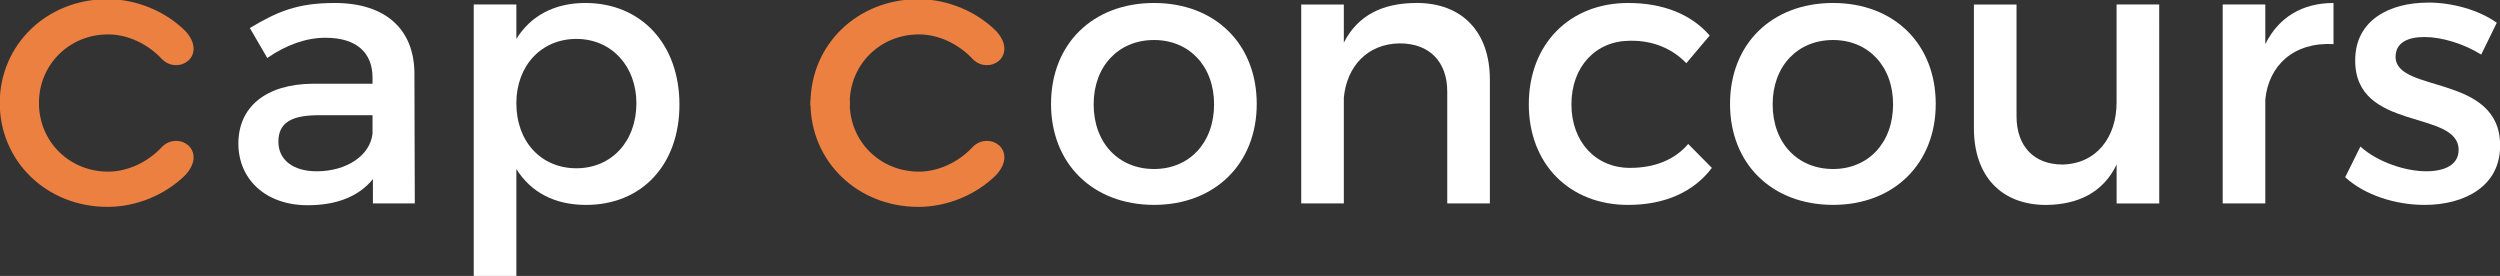
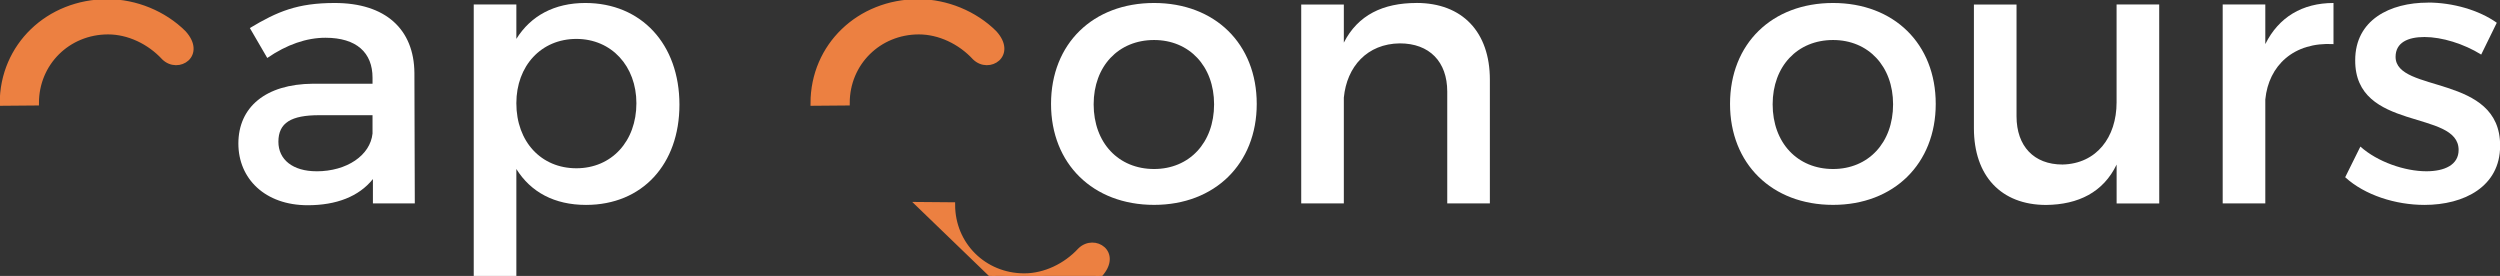
<svg xmlns="http://www.w3.org/2000/svg" id="svg4598" version="1.1" viewBox="0 0 255.999 28.254" height="100%" width="100%">
  <rect x="0" y="0" width="255.999" height="28.254" fill="#333333" stroke="none" />
  <defs id="defs4592" />
  <g transform="translate(549.663,116.153)" id="layer1">
    <g style="stroke-width:0.278" id="g7383" transform="matrix(3.586,0,0,3.618,-627.767,-319.273)">
      <g id="text7357" style="font-style:normal;font-variant:normal;font-weight:normal;font-stretch:normal;font-size:10.583px;line-height:1.25;font-family:Montserrat;-inkscape-font-specification:Montserrat;letter-spacing:0px;word-spacing:0px;fill:#ffffff;fill-opacity:1;stroke:none;stroke-width:0.073" aria-label="ap ">
        <path id="path4542" style="font-style:normal;font-variant:normal;font-weight:normal;font-stretch:normal;font-family:Montserrat;-inkscape-font-specification:Montserrat;fill:#ffffff;fill-opacity:1;stroke-width:0.073" d="m 32.429,61.899 h 1.196 l -0.011,-3.694 c -0.011,-1.238 -0.826,-1.979 -2.275,-1.979 -1.069,0 -1.64,0.243 -2.424,0.709 l 0.497,0.847 c 0.561,-0.381 1.122,-0.572 1.662,-0.572 0.889,0 1.344,0.423 1.344,1.132 v 0.169 h -1.704 c -1.355,0.011 -2.127,0.667 -2.127,1.693 0,0.995 0.762,1.746 1.979,1.746 0.815,0 1.46,-0.243 1.863,-0.741 z m -1.609,-0.91 c -0.677,0 -1.09,-0.328 -1.09,-0.836 0,-0.54 0.37,-0.751 1.164,-0.751 h 1.524 v 0.519 c -0.064,0.614 -0.73,1.069 -1.598,1.069 z" />
        <path id="path4544" style="font-style:normal;font-variant:normal;font-weight:normal;font-stretch:normal;font-family:Montserrat;-inkscape-font-specification:Montserrat;fill:#ffffff;fill-opacity:1;stroke-width:0.073" d="m 38.493,56.226 c -0.878,0 -1.556,0.36 -1.968,1.016 v -0.974 h -1.217 v 7.684 h 1.217 v -3.027 c 0.413,0.656 1.09,1.016 1.99,1.016 1.609,0 2.667,-1.154 2.667,-2.836 0,-1.714 -1.09,-2.879 -2.688,-2.879 z m -0.254,4.678 c -1.005,0 -1.714,-0.751 -1.714,-1.841 0,-1.058 0.709,-1.82 1.714,-1.82 1.005,0 1.714,0.773 1.714,1.82 0,1.079 -0.709,1.841 -1.714,1.841 z" />
      </g>
      <g id="text7361" style="font-style:normal;font-variant:normal;font-weight:normal;font-stretch:normal;font-size:10.583px;line-height:1.25;font-family:Montserrat;-inkscape-font-specification:Montserrat;letter-spacing:0px;word-spacing:0px;fill:#ffffff;fill-opacity:1;stroke:none;stroke-width:0.073" aria-label="oncours ">
        <path id="path4547" style="font-style:normal;font-variant:normal;font-weight:normal;font-stretch:normal;font-family:Montserrat;-inkscape-font-specification:Montserrat;fill:#ffffff;fill-opacity:1;stroke-width:0.073" d="m 54.735,56.226 c -1.746,0 -2.942,1.154 -2.942,2.857 0,1.693 1.196,2.857 2.942,2.857 1.736,0 2.932,-1.164 2.932,-2.857 0,-1.704 -1.196,-2.857 -2.932,-2.857 z m 0,1.048 c 1.005,0 1.714,0.741 1.714,1.82 0,1.09 -0.709,1.831 -1.714,1.831 -1.016,0 -1.725,-0.741 -1.725,-1.831 0,-1.079 0.709,-1.82 1.725,-1.82 z" />
        <path id="path4549" style="font-style:normal;font-variant:normal;font-weight:normal;font-stretch:normal;font-family:Montserrat;-inkscape-font-specification:Montserrat;fill:#ffffff;fill-opacity:1;stroke-width:0.073" d="m 62.228,56.226 c -0.953,0 -1.672,0.339 -2.074,1.122 v -1.079 h -1.217 v 5.63 h 1.217 v -2.995 c 0.085,-0.878 0.667,-1.524 1.598,-1.535 0.847,0 1.355,0.519 1.355,1.365 v 3.164 h 1.217 v -3.503 c 0,-1.344 -0.783,-2.17 -2.095,-2.17 z" />
-         <path id="path4551" style="font-style:normal;font-variant:normal;font-weight:normal;font-stretch:normal;font-family:Montserrat;-inkscape-font-specification:Montserrat;fill:#ffffff;fill-opacity:1;stroke-width:0.073" d="m 68.272,56.226 c -1.672,0 -2.836,1.164 -2.836,2.868 0,1.693 1.164,2.847 2.836,2.847 1.069,0 1.884,-0.381 2.392,-1.048 l -0.677,-0.677 c -0.381,0.445 -0.953,0.677 -1.662,0.677 -0.974,0 -1.672,-0.73 -1.672,-1.799 0,-1.069 0.699,-1.799 1.672,-1.799 0.677,-0.011 1.217,0.233 1.609,0.635 l 0.667,-0.783 c -0.519,-0.593 -1.312,-0.921 -2.328,-0.921 z" />
        <path id="path4553" style="font-style:normal;font-variant:normal;font-weight:normal;font-stretch:normal;font-family:Montserrat;-inkscape-font-specification:Montserrat;fill:#ffffff;fill-opacity:1;stroke-width:0.073" d="m 74.124,56.226 c -1.746,0 -2.942,1.154 -2.942,2.857 0,1.693 1.196,2.857 2.942,2.857 1.736,0 2.932,-1.164 2.932,-2.857 0,-1.704 -1.196,-2.857 -2.932,-2.857 z m 0,1.048 c 1.005,0 1.714,0.741 1.714,1.82 0,1.09 -0.709,1.831 -1.714,1.831 -1.016,0 -1.725,-0.741 -1.725,-1.831 0,-1.079 0.709,-1.82 1.725,-1.82 z" />
        <path id="path4555" style="font-style:normal;font-variant:normal;font-weight:normal;font-stretch:normal;font-family:Montserrat;-inkscape-font-specification:Montserrat;fill:#ffffff;fill-opacity:1;stroke-width:0.073" d="m 83.437,56.268 h -1.217 v 2.773 c 0,0.984 -0.572,1.736 -1.545,1.757 -0.815,0 -1.312,-0.519 -1.312,-1.365 v -3.164 h -1.217 v 3.503 c 0,1.344 0.773,2.17 2.064,2.17 0.921,-0.011 1.63,-0.36 2.011,-1.143 v 1.101 h 1.217 z" />
        <path id="path4557" style="font-style:normal;font-variant:normal;font-weight:normal;font-stretch:normal;font-family:Montserrat;-inkscape-font-specification:Montserrat;fill:#ffffff;fill-opacity:1;stroke-width:0.073" d="m 86.467,56.268 h -1.217 v 5.63 h 1.217 v -2.942 c 0.095,-0.963 0.815,-1.63 1.947,-1.566 v -1.164 c -0.889,0 -1.566,0.402 -1.947,1.164 z" />
        <path id="path4559" style="font-style:normal;font-variant:normal;font-weight:normal;font-stretch:normal;font-family:Montserrat;-inkscape-font-specification:Montserrat;fill:#ffffff;fill-opacity:1;stroke-width:0.073" d="m 91.108,56.216 c -1.079,0 -2.074,0.487 -2.074,1.63 -0.011,2.032 2.953,1.386 2.953,2.54 0,0.423 -0.402,0.603 -0.921,0.603 -0.614,0 -1.397,-0.265 -1.884,-0.699 l -0.434,0.868 c 0.561,0.508 1.439,0.783 2.265,0.783 1.132,0 2.159,-0.519 2.159,-1.672 0.011,-2.043 -2.985,-1.482 -2.985,-2.519 0,-0.402 0.349,-0.561 0.826,-0.561 0.497,0 1.122,0.191 1.619,0.497 l 0.445,-0.9 c -0.508,-0.36 -1.259,-0.572 -1.968,-0.572 z" />
      </g>
      <g id="g7371" transform="matrix(0.519,0,0,0.519,13.073,29.748)" style="fill:#ec8041;fill-opacity:1;stroke:#ec8041;stroke-width:0.267;stroke-miterlimit:4;stroke-dasharray:none;stroke-opacity:1">
        <g transform="translate(0,0.213)" id="g7365" style="font-style:normal;font-variant:normal;font-weight:normal;font-stretch:normal;font-size:15.757px;line-height:1.25;font-family:Montserrat;-inkscape-font-specification:Montserrat;letter-spacing:0px;word-spacing:0px;fill:#ec8041;fill-opacity:1;stroke:#ec8041;stroke-width:0.267;stroke-miterlimit:4;stroke-dasharray:none;stroke-opacity:1" aria-label="C">
          <path id="path7363" style="font-style:normal;font-variant:normal;font-weight:normal;font-stretch:normal;font-family:Montserrat;-inkscape-font-specification:Montserrat;fill:#ec8041;fill-opacity:1;stroke:#ec8041;stroke-width:0.267;stroke-miterlimit:4;stroke-dasharray:none;stroke-opacity:1" d="m 22.694,50.729 c -3.262,0 -5.799,2.411 -5.799,5.547 l 1.891,-0.016 c 0,-2.174 1.733,-3.876 3.939,-3.876 1.119,0 2.269,0.536 3.073,1.402 0.789,0.755 2.196,-0.148 1.087,-1.355 -1.071,-1.056 -2.631,-1.702 -4.191,-1.702 z" />
        </g>
        <g transform="matrix(1,0,0,-1,0,112.732)" aria-label="C" style="font-style:normal;font-variant:normal;font-weight:normal;font-stretch:normal;font-size:15.757px;line-height:1.25;font-family:Montserrat;-inkscape-font-specification:Montserrat;letter-spacing:0px;word-spacing:0px;fill:#ec8041;fill-opacity:1;stroke:#ec8041;stroke-width:0.267;stroke-miterlimit:4;stroke-dasharray:none;stroke-opacity:1" id="g7369">
-           <path d="m 22.694,50.729 c -3.262,0 -5.799,2.411 -5.799,5.547 l 1.891,-0.016 c 0,-2.174 1.733,-3.876 3.939,-3.876 1.119,0 2.269,0.536 3.073,1.402 0.789,0.755 2.196,-0.148 1.087,-1.355 -1.071,-1.056 -2.631,-1.702 -4.191,-1.702 z" style="font-style:normal;font-variant:normal;font-weight:normal;font-stretch:normal;font-family:Montserrat;-inkscape-font-specification:Montserrat;fill:#ec8041;fill-opacity:1;stroke:#ec8041;stroke-width:0.267;stroke-miterlimit:4;stroke-dasharray:none;stroke-opacity:1" id="path7367" />
-         </g>
+           </g>
      </g>
      <g style="fill:#ec8041;fill-opacity:1;stroke:#ec8041;stroke-width:0.267;stroke-miterlimit:4;stroke-dasharray:none;stroke-opacity:1" transform="matrix(0.519,0,0,0.519,36.225,29.748)" id="g7381">
        <g aria-label="C" style="font-style:normal;font-variant:normal;font-weight:normal;font-stretch:normal;font-size:15.757px;line-height:1.25;font-family:Montserrat;-inkscape-font-specification:Montserrat;letter-spacing:0px;word-spacing:0px;fill:#ec8041;fill-opacity:1;stroke:#ec8041;stroke-width:0.267;stroke-miterlimit:4;stroke-dasharray:none;stroke-opacity:1" id="g7375" transform="translate(0,0.213)">
          <path d="m 22.694,50.729 c -3.262,0 -5.799,2.411 -5.799,5.547 l 1.891,-0.016 c 0,-2.174 1.733,-3.876 3.939,-3.876 1.119,0 2.269,0.536 3.073,1.402 0.789,0.755 2.196,-0.148 1.087,-1.355 -1.071,-1.056 -2.631,-1.702 -4.191,-1.702 z" style="font-style:normal;font-variant:normal;font-weight:normal;font-stretch:normal;font-family:Montserrat;-inkscape-font-specification:Montserrat;fill:#ec8041;fill-opacity:1;stroke:#ec8041;stroke-width:0.267;stroke-miterlimit:4;stroke-dasharray:none;stroke-opacity:1" id="path7373" />
        </g>
        <g id="g7379" style="font-style:normal;font-variant:normal;font-weight:normal;font-stretch:normal;font-size:15.757px;line-height:1.25;font-family:Montserrat;-inkscape-font-specification:Montserrat;letter-spacing:0px;word-spacing:0px;fill:#ec8041;fill-opacity:1;stroke:#ec8041;stroke-width:0.267;stroke-miterlimit:4;stroke-dasharray:none;stroke-opacity:1" aria-label="C" transform="matrix(1,0,0,-1,0,112.732)">
-           <path id="path7377" style="font-style:normal;font-variant:normal;font-weight:normal;font-stretch:normal;font-family:Montserrat;-inkscape-font-specification:Montserrat;fill:#ec8041;fill-opacity:1;stroke:#ec8041;stroke-width:0.267;stroke-miterlimit:4;stroke-dasharray:none;stroke-opacity:1" d="m 22.694,50.729 c -3.262,0 -5.799,2.411 -5.799,5.547 l 1.891,-0.016 c 0,-2.174 1.733,-3.876 3.939,-3.876 1.119,0 2.269,0.536 3.073,1.402 0.789,0.755 2.196,-0.148 1.087,-1.355 -1.071,-1.056 -2.631,-1.702 -4.191,-1.702 z" />
+           <path id="path7377" style="font-style:normal;font-variant:normal;font-weight:normal;font-stretch:normal;font-family:Montserrat;-inkscape-font-specification:Montserrat;fill:#ec8041;fill-opacity:1;stroke:#ec8041;stroke-width:0.267;stroke-miterlimit:4;stroke-dasharray:none;stroke-opacity:1" d="m 22.694,50.729 l 1.891,-0.016 c 0,-2.174 1.733,-3.876 3.939,-3.876 1.119,0 2.269,0.536 3.073,1.402 0.789,0.755 2.196,-0.148 1.087,-1.355 -1.071,-1.056 -2.631,-1.702 -4.191,-1.702 z" />
        </g>
      </g>
    </g>
  </g>
</svg>